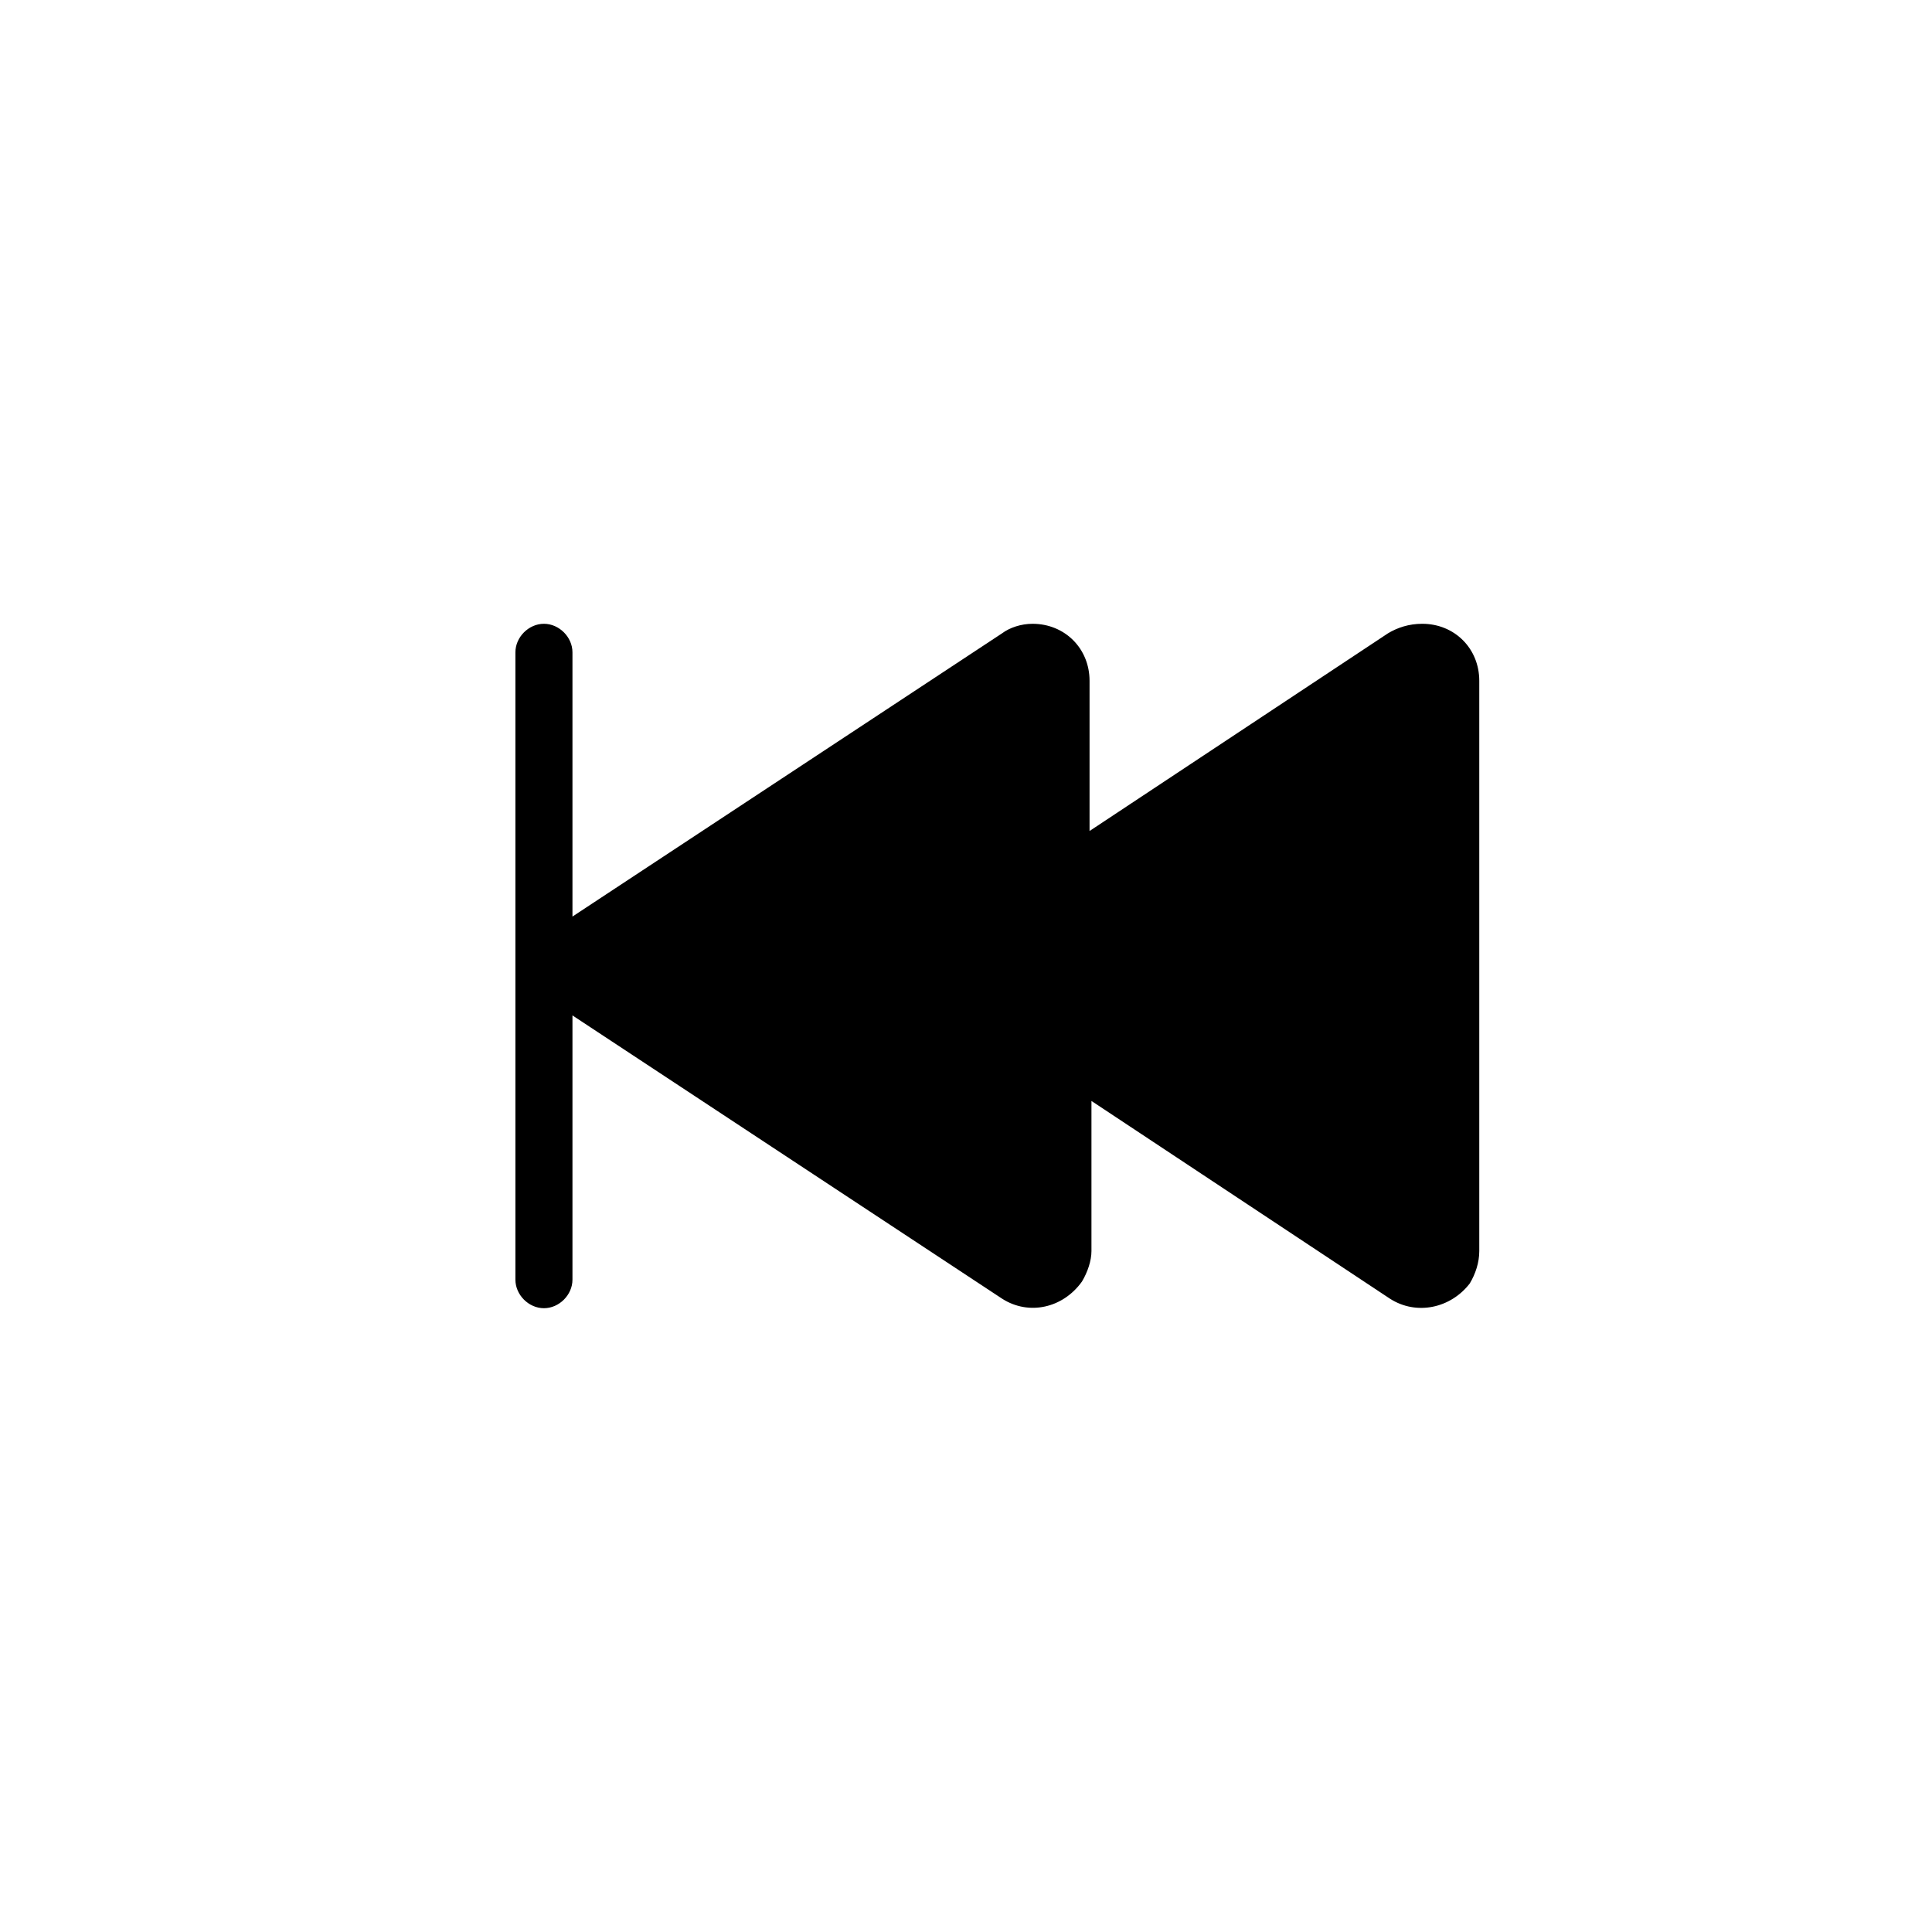
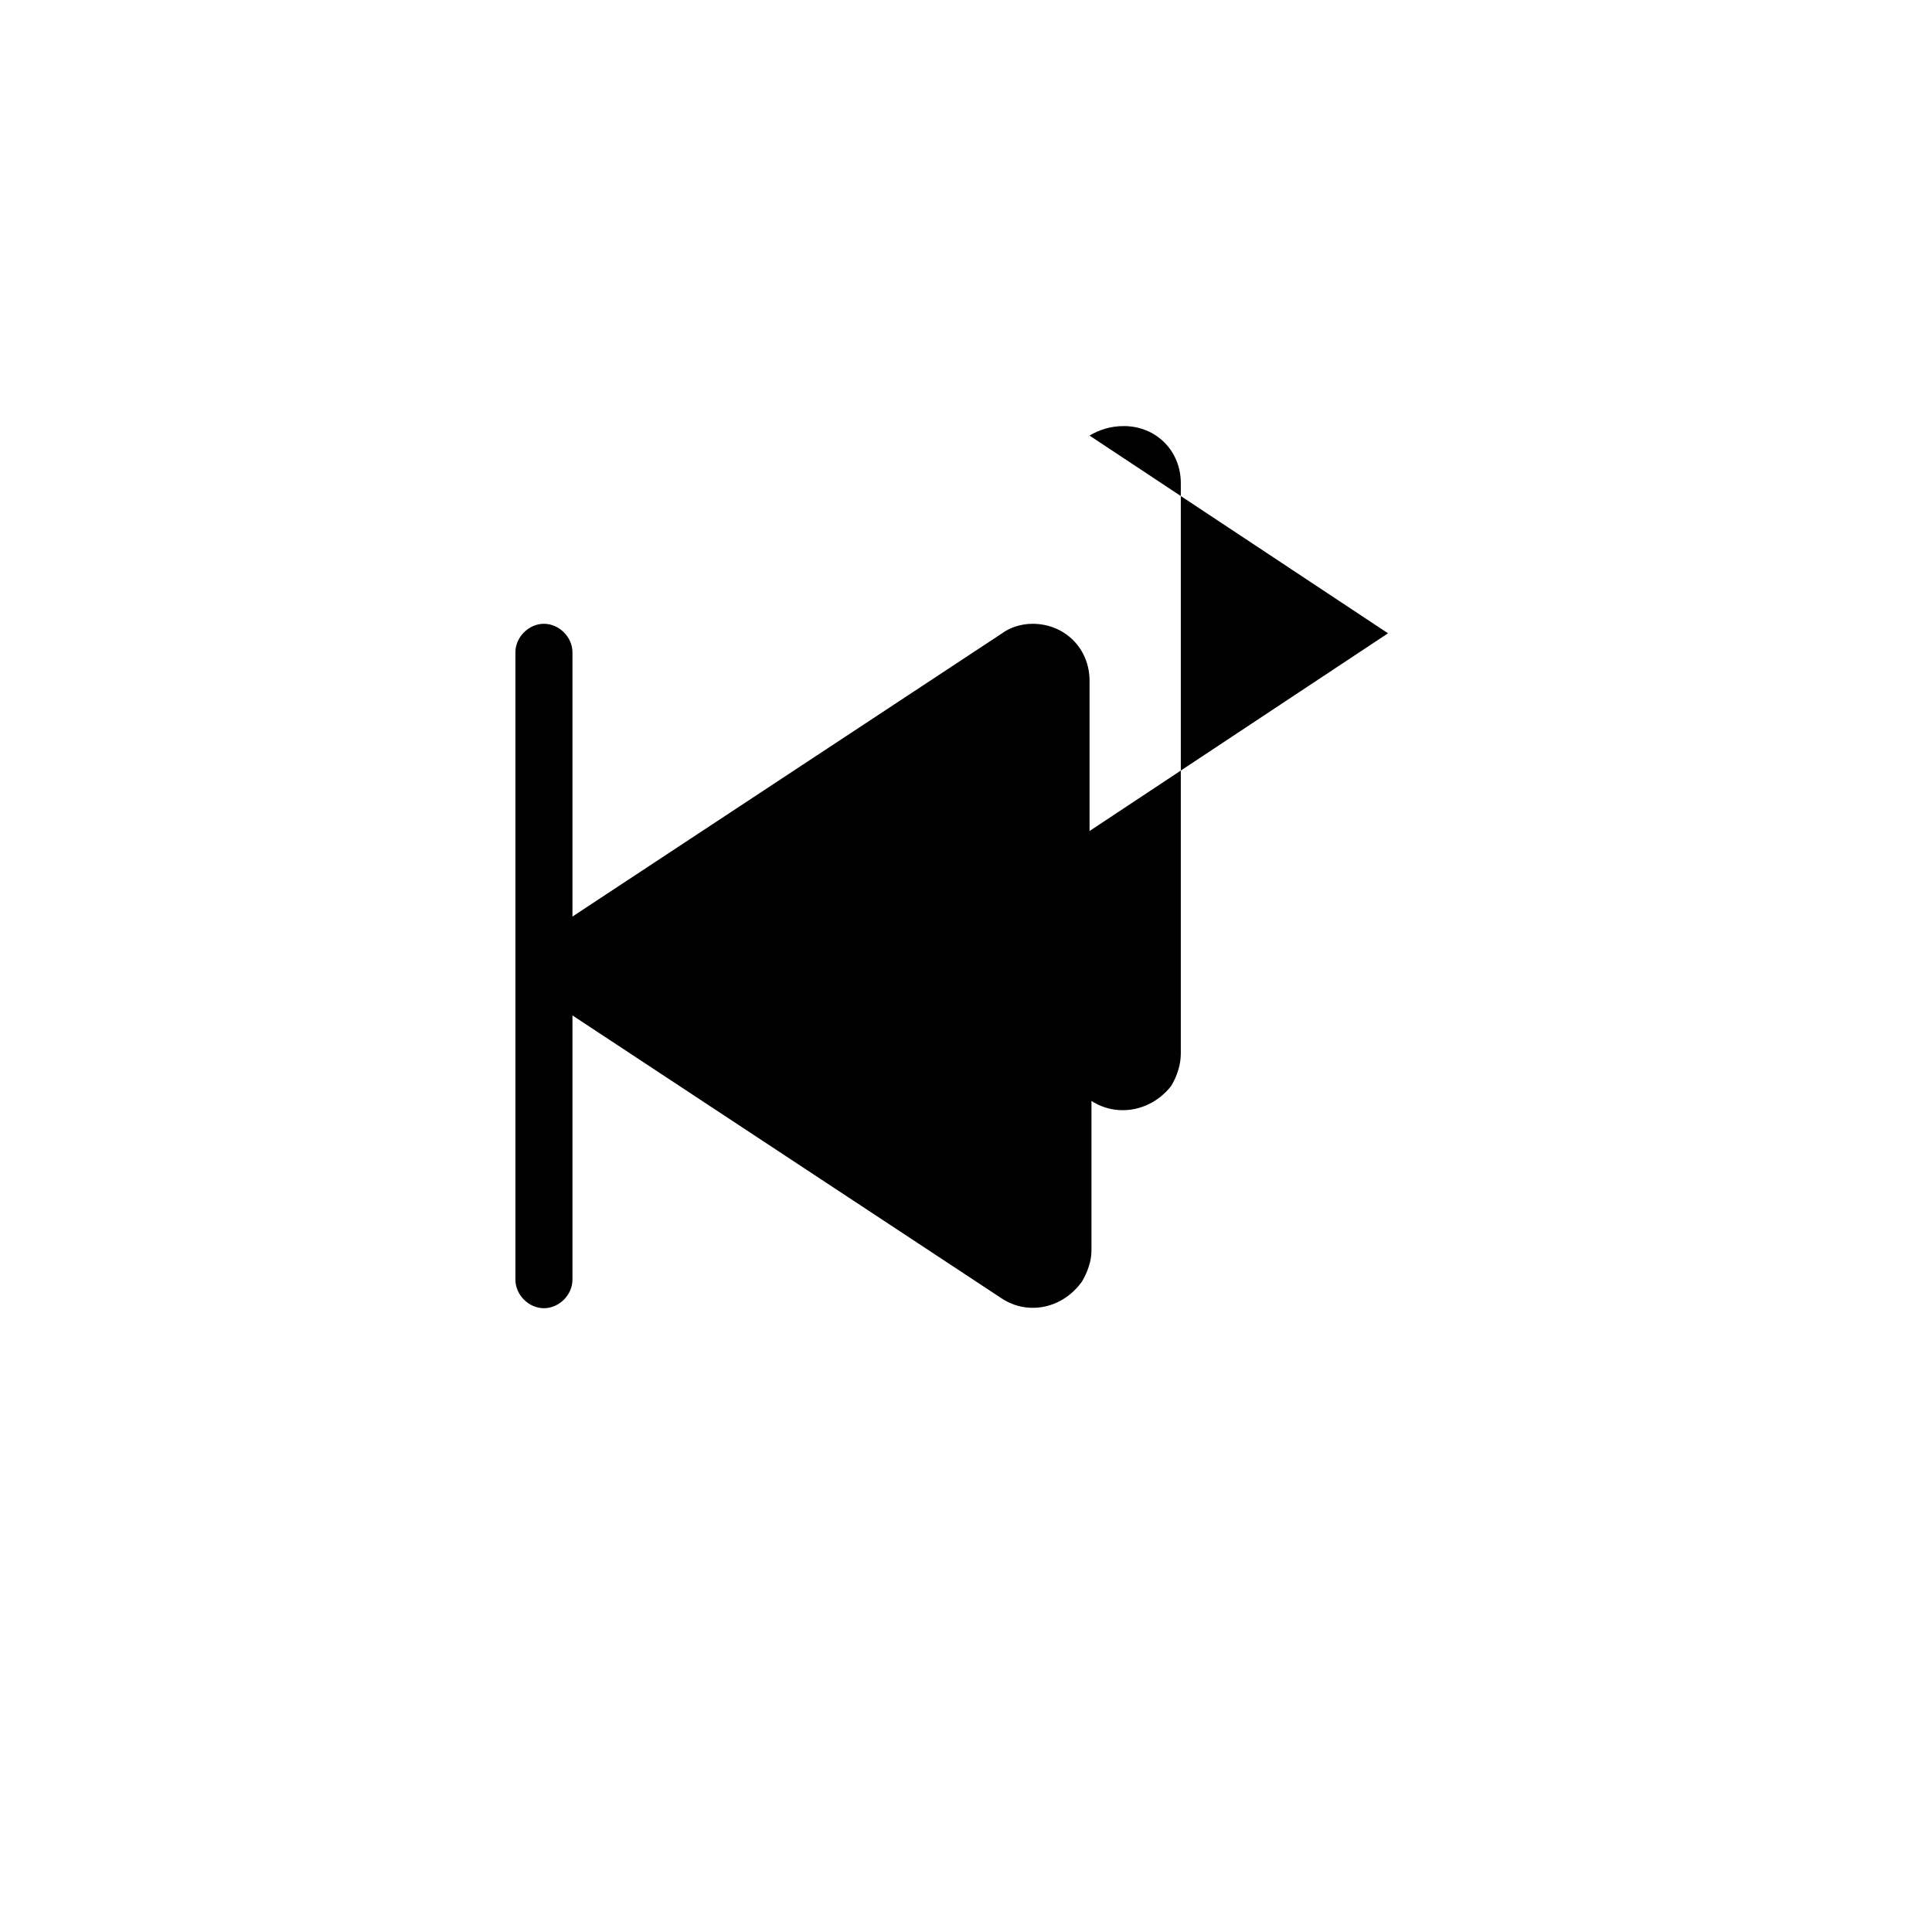
<svg xmlns="http://www.w3.org/2000/svg" fill="#000000" width="800px" height="800px" version="1.1" viewBox="144 144 512 512">
-   <path d="m511.84 311.83-79.098 52.395v-39.801c0-8.566-6.551-15.113-15.113-15.113-3.023 0-6.047 1.008-8.062 2.519l-113.86 75.066v-70.027c0-4.031-3.527-7.559-7.559-7.559s-7.559 3.527-7.559 7.559v166.26c0 4.031 3.527 7.559 7.559 7.559s7.559-3.527 7.559-7.559v-70.031l113.86 75.066c7.055 4.535 16.121 2.519 21.16-4.535 1.512-2.519 2.519-5.543 2.519-8.062v-39.801l79.098 52.395c7.055 4.535 16.121 2.519 21.16-4.031 1.512-2.519 2.519-5.543 2.519-8.566v-151.14c0-8.566-6.551-15.113-15.113-15.113-3.527 0-6.551 1.008-9.07 2.519z" />
+   <path d="m511.84 311.83-79.098 52.395v-39.801c0-8.566-6.551-15.113-15.113-15.113-3.023 0-6.047 1.008-8.062 2.519l-113.86 75.066v-70.027c0-4.031-3.527-7.559-7.559-7.559s-7.559 3.527-7.559 7.559v166.26c0 4.031 3.527 7.559 7.559 7.559s7.559-3.527 7.559-7.559v-70.031l113.86 75.066c7.055 4.535 16.121 2.519 21.16-4.535 1.512-2.519 2.519-5.543 2.519-8.062v-39.801c7.055 4.535 16.121 2.519 21.16-4.031 1.512-2.519 2.519-5.543 2.519-8.566v-151.14c0-8.566-6.551-15.113-15.113-15.113-3.527 0-6.551 1.008-9.07 2.519z" />
</svg>